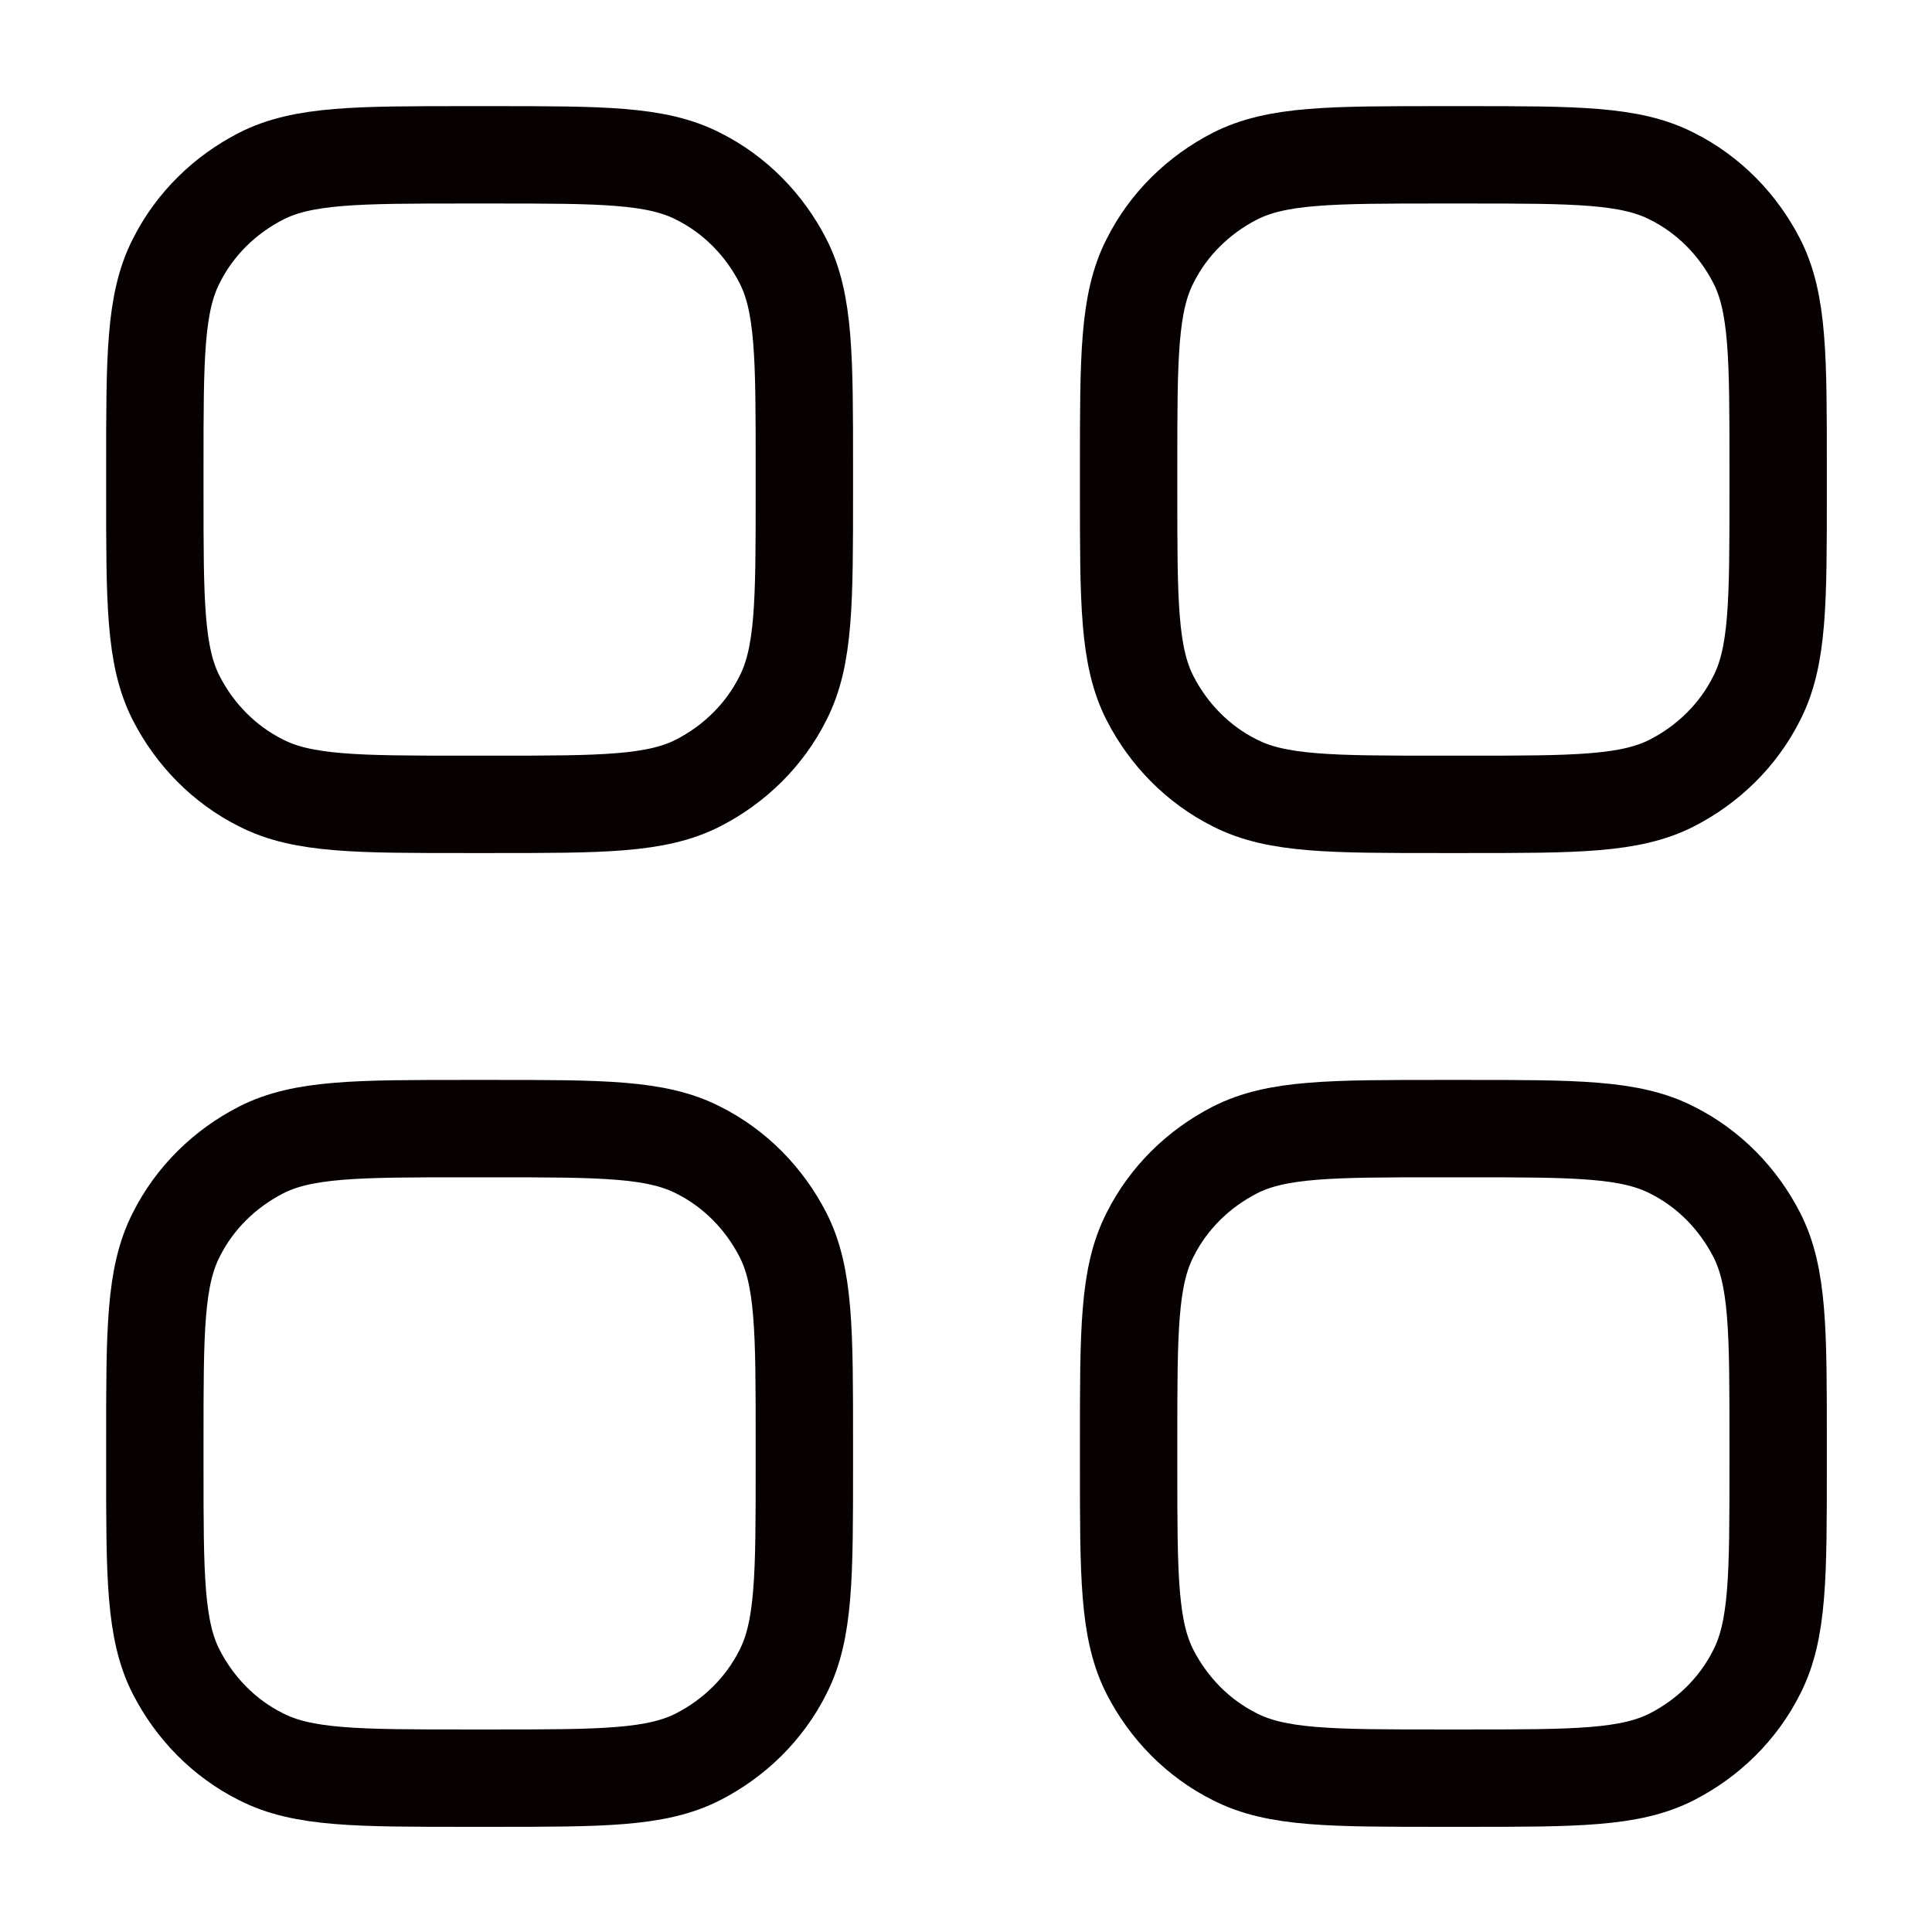
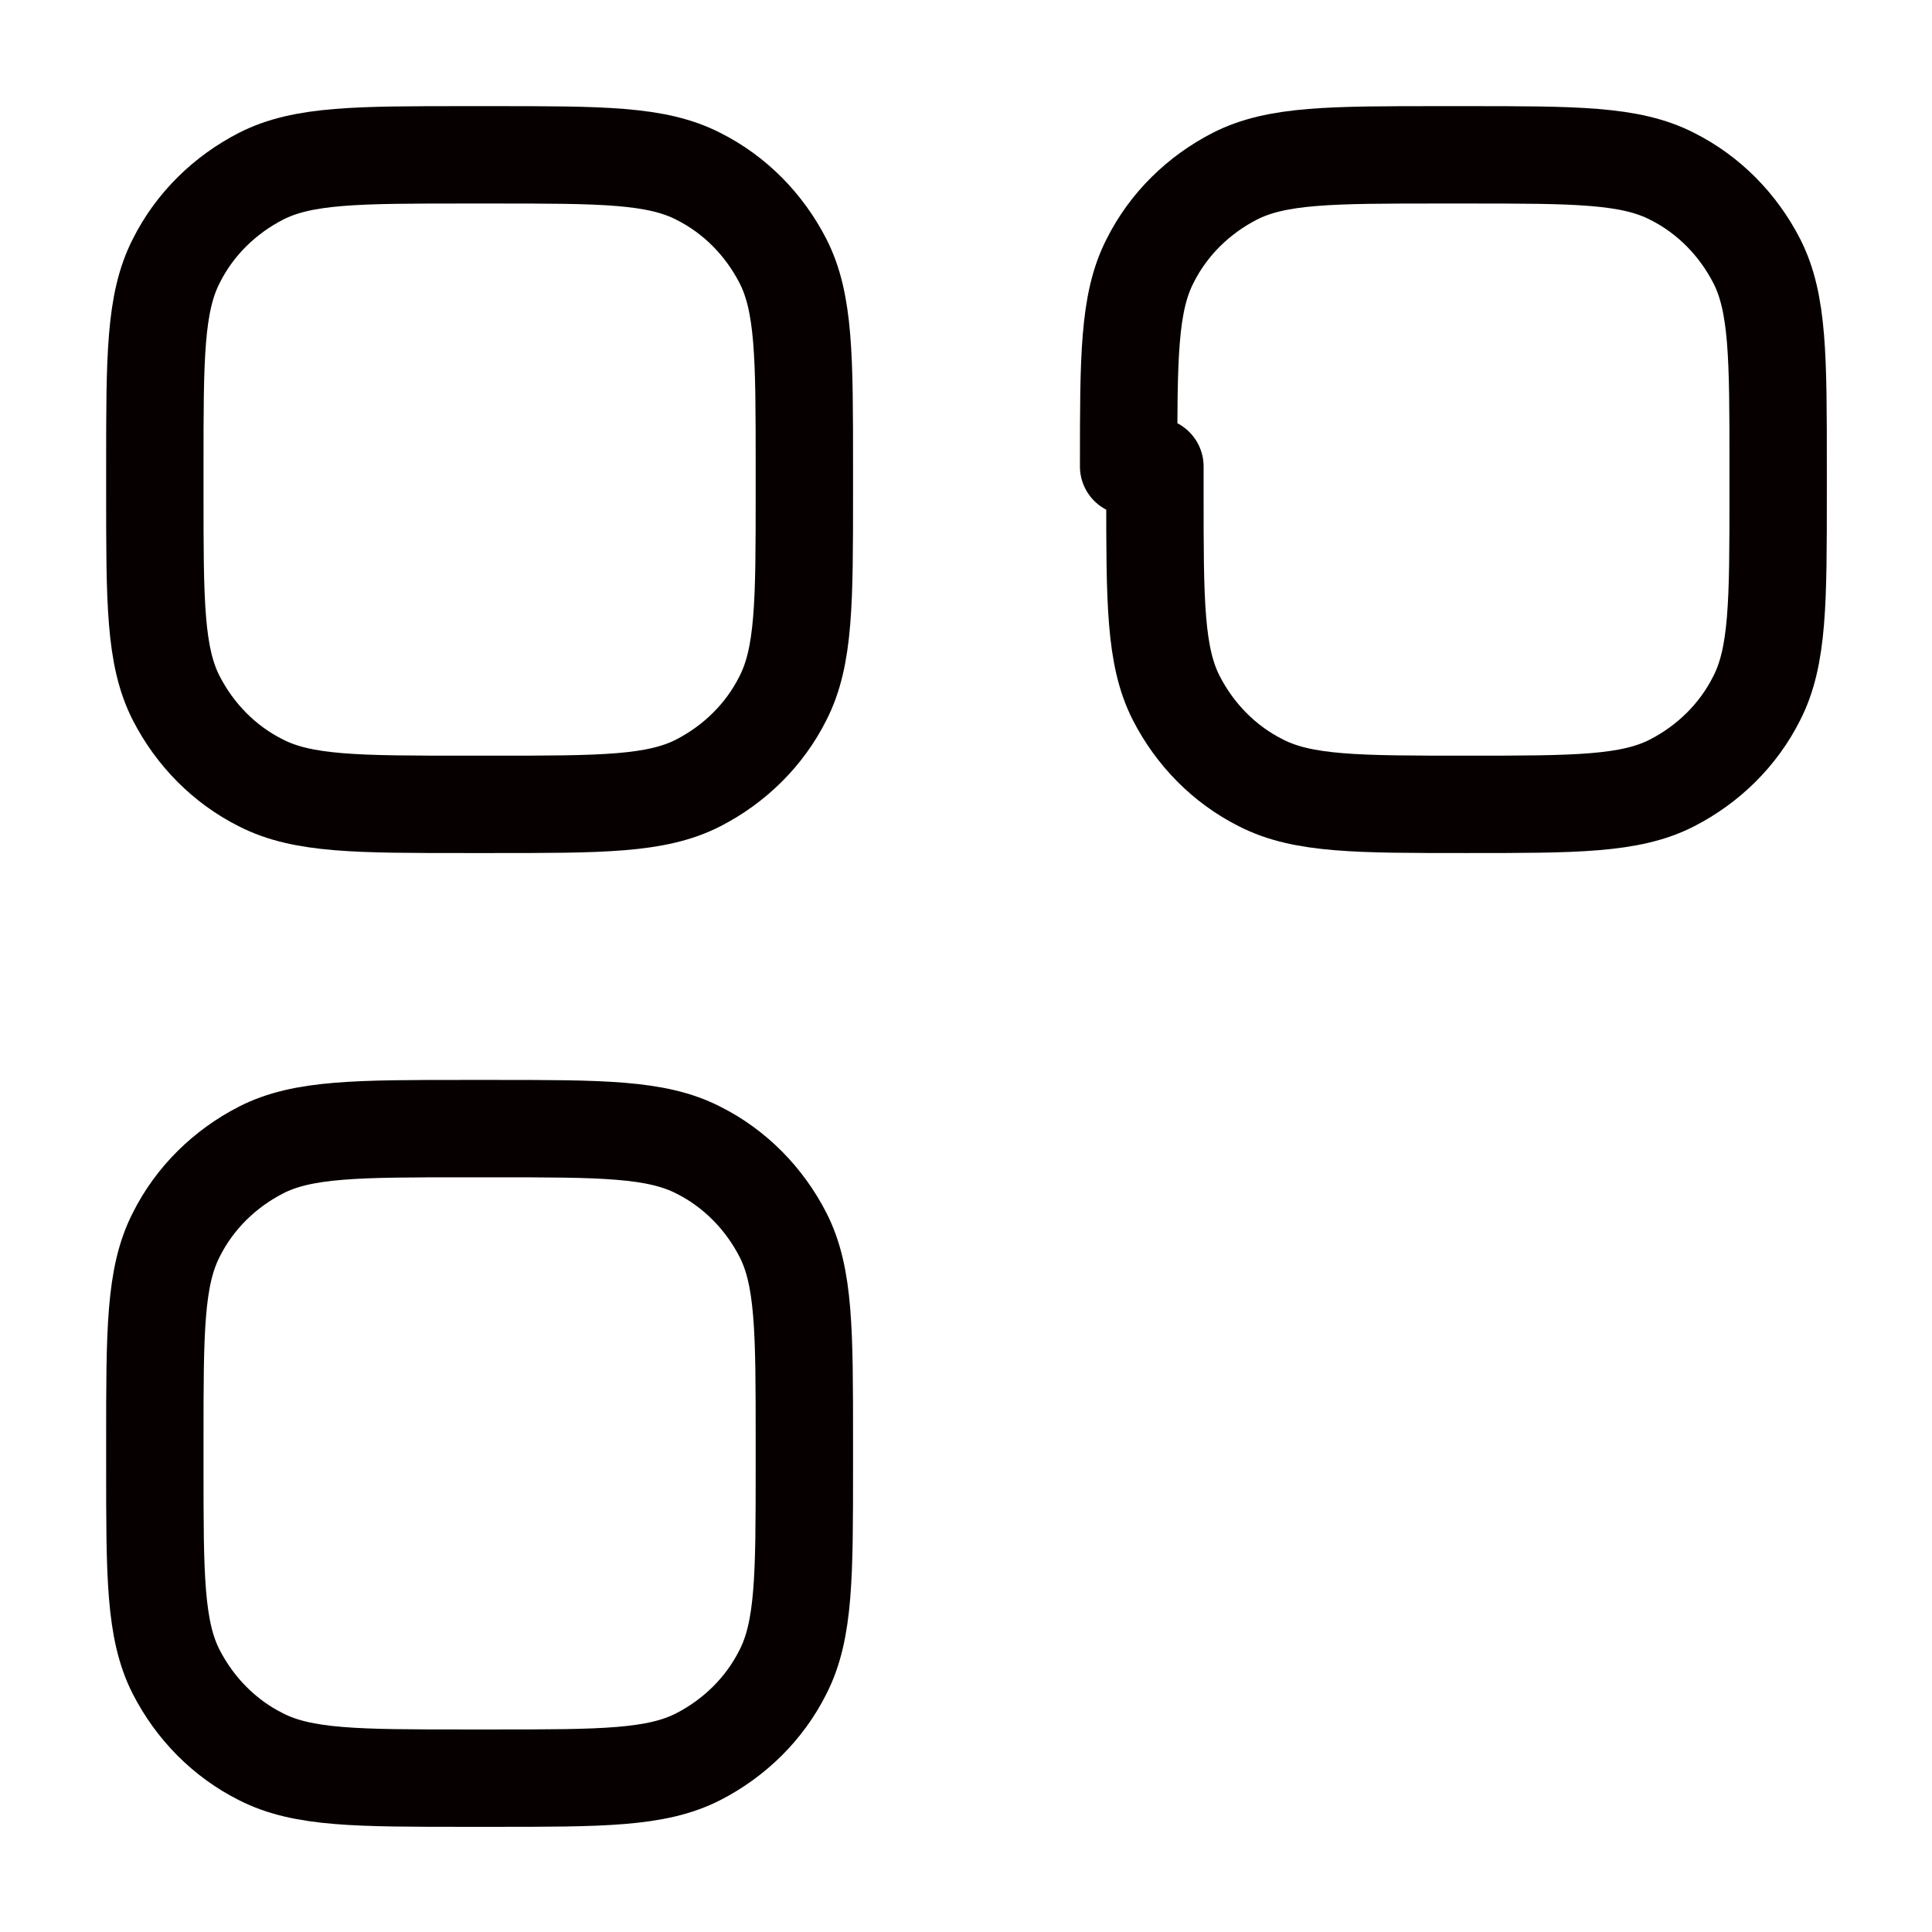
<svg xmlns="http://www.w3.org/2000/svg" version="1.1" viewBox="0 0 19.84 19.84">
  <defs>
    <style>
      .cls-1 {
        fill: none;
        stroke: #070001;
        stroke-linecap: round;
        stroke-linejoin: round;
      }
    </style>
  </defs>
  <g>
    <g id="_图层_1" data-name="图层_1">
      <g>
        <path class="cls-1" d="M1.59,4.79c0-1.12,0-1.68.22-2.11.19-.38.5-.68.87-.87.43-.22.99-.22,2.11-.22h.27c1.12,0,1.68,0,2.11.22.38.19.68.5.87.87.22.43.22.99.22,2.11v.27c0,1.12,0,1.68-.22,2.11-.19.38-.5.68-.87.87-.43.22-.99.22-2.11.22h-.27c-1.12,0-1.68,0-2.11-.22-.38-.19-.68-.5-.87-.87-.22-.43-.22-.99-.22-2.11v-.27Z" />
-         <path class="cls-1" d="M11.59,4.79c0-1.12,0-1.68.22-2.11.19-.38.5-.68.87-.87.43-.22.99-.22,2.11-.22h.27c1.12,0,1.68,0,2.11.22.38.19.68.5.87.87.22.43.22.99.22,2.11v.27c0,1.12,0,1.68-.22,2.11-.19.38-.5.68-.87.87-.43.22-.99.22-2.11.22h-.27c-1.12,0-1.68,0-2.11-.22-.38-.19-.68-.5-.87-.87-.22-.43-.22-.99-.22-2.11v-.27Z" />
+         <path class="cls-1" d="M11.59,4.79c0-1.12,0-1.68.22-2.11.19-.38.5-.68.87-.87.43-.22.99-.22,2.11-.22h.27c1.12,0,1.68,0,2.11.22.38.19.68.5.87.87.22.43.22.99.22,2.11v.27c0,1.12,0,1.68-.22,2.11-.19.38-.5.68-.87.87-.43.22-.99.22-2.11.22c-1.12,0-1.68,0-2.11-.22-.38-.19-.68-.5-.87-.87-.22-.43-.22-.99-.22-2.11v-.27Z" />
        <path class="cls-1" d="M1.59,14.79c0-1.12,0-1.68.22-2.11.19-.38.5-.68.87-.87.43-.22.99-.22,2.11-.22h.27c1.12,0,1.68,0,2.11.22.38.19.68.5.87.87.22.43.22.99.22,2.11v.27c0,1.12,0,1.68-.22,2.11-.19.38-.5.68-.87.87-.43.22-.99.22-2.11.22h-.27c-1.12,0-1.68,0-2.11-.22-.38-.19-.68-.5-.87-.87-.22-.43-.22-.99-.22-2.11v-.27Z" />
-         <path class="cls-1" d="M11.59,14.79c0-1.12,0-1.68.22-2.11.19-.38.5-.68.87-.87.43-.22.99-.22,2.11-.22h.27c1.12,0,1.68,0,2.11.22.38.19.68.5.87.87.22.43.22.99.22,2.11v.27c0,1.12,0,1.68-.22,2.11-.19.38-.5.68-.87.87-.43.22-.99.22-2.11.22h-.27c-1.12,0-1.68,0-2.11-.22-.38-.19-.68-.5-.87-.87-.22-.43-.22-.99-.22-2.11v-.27Z" />
      </g>
    </g>
  </g>
</svg>